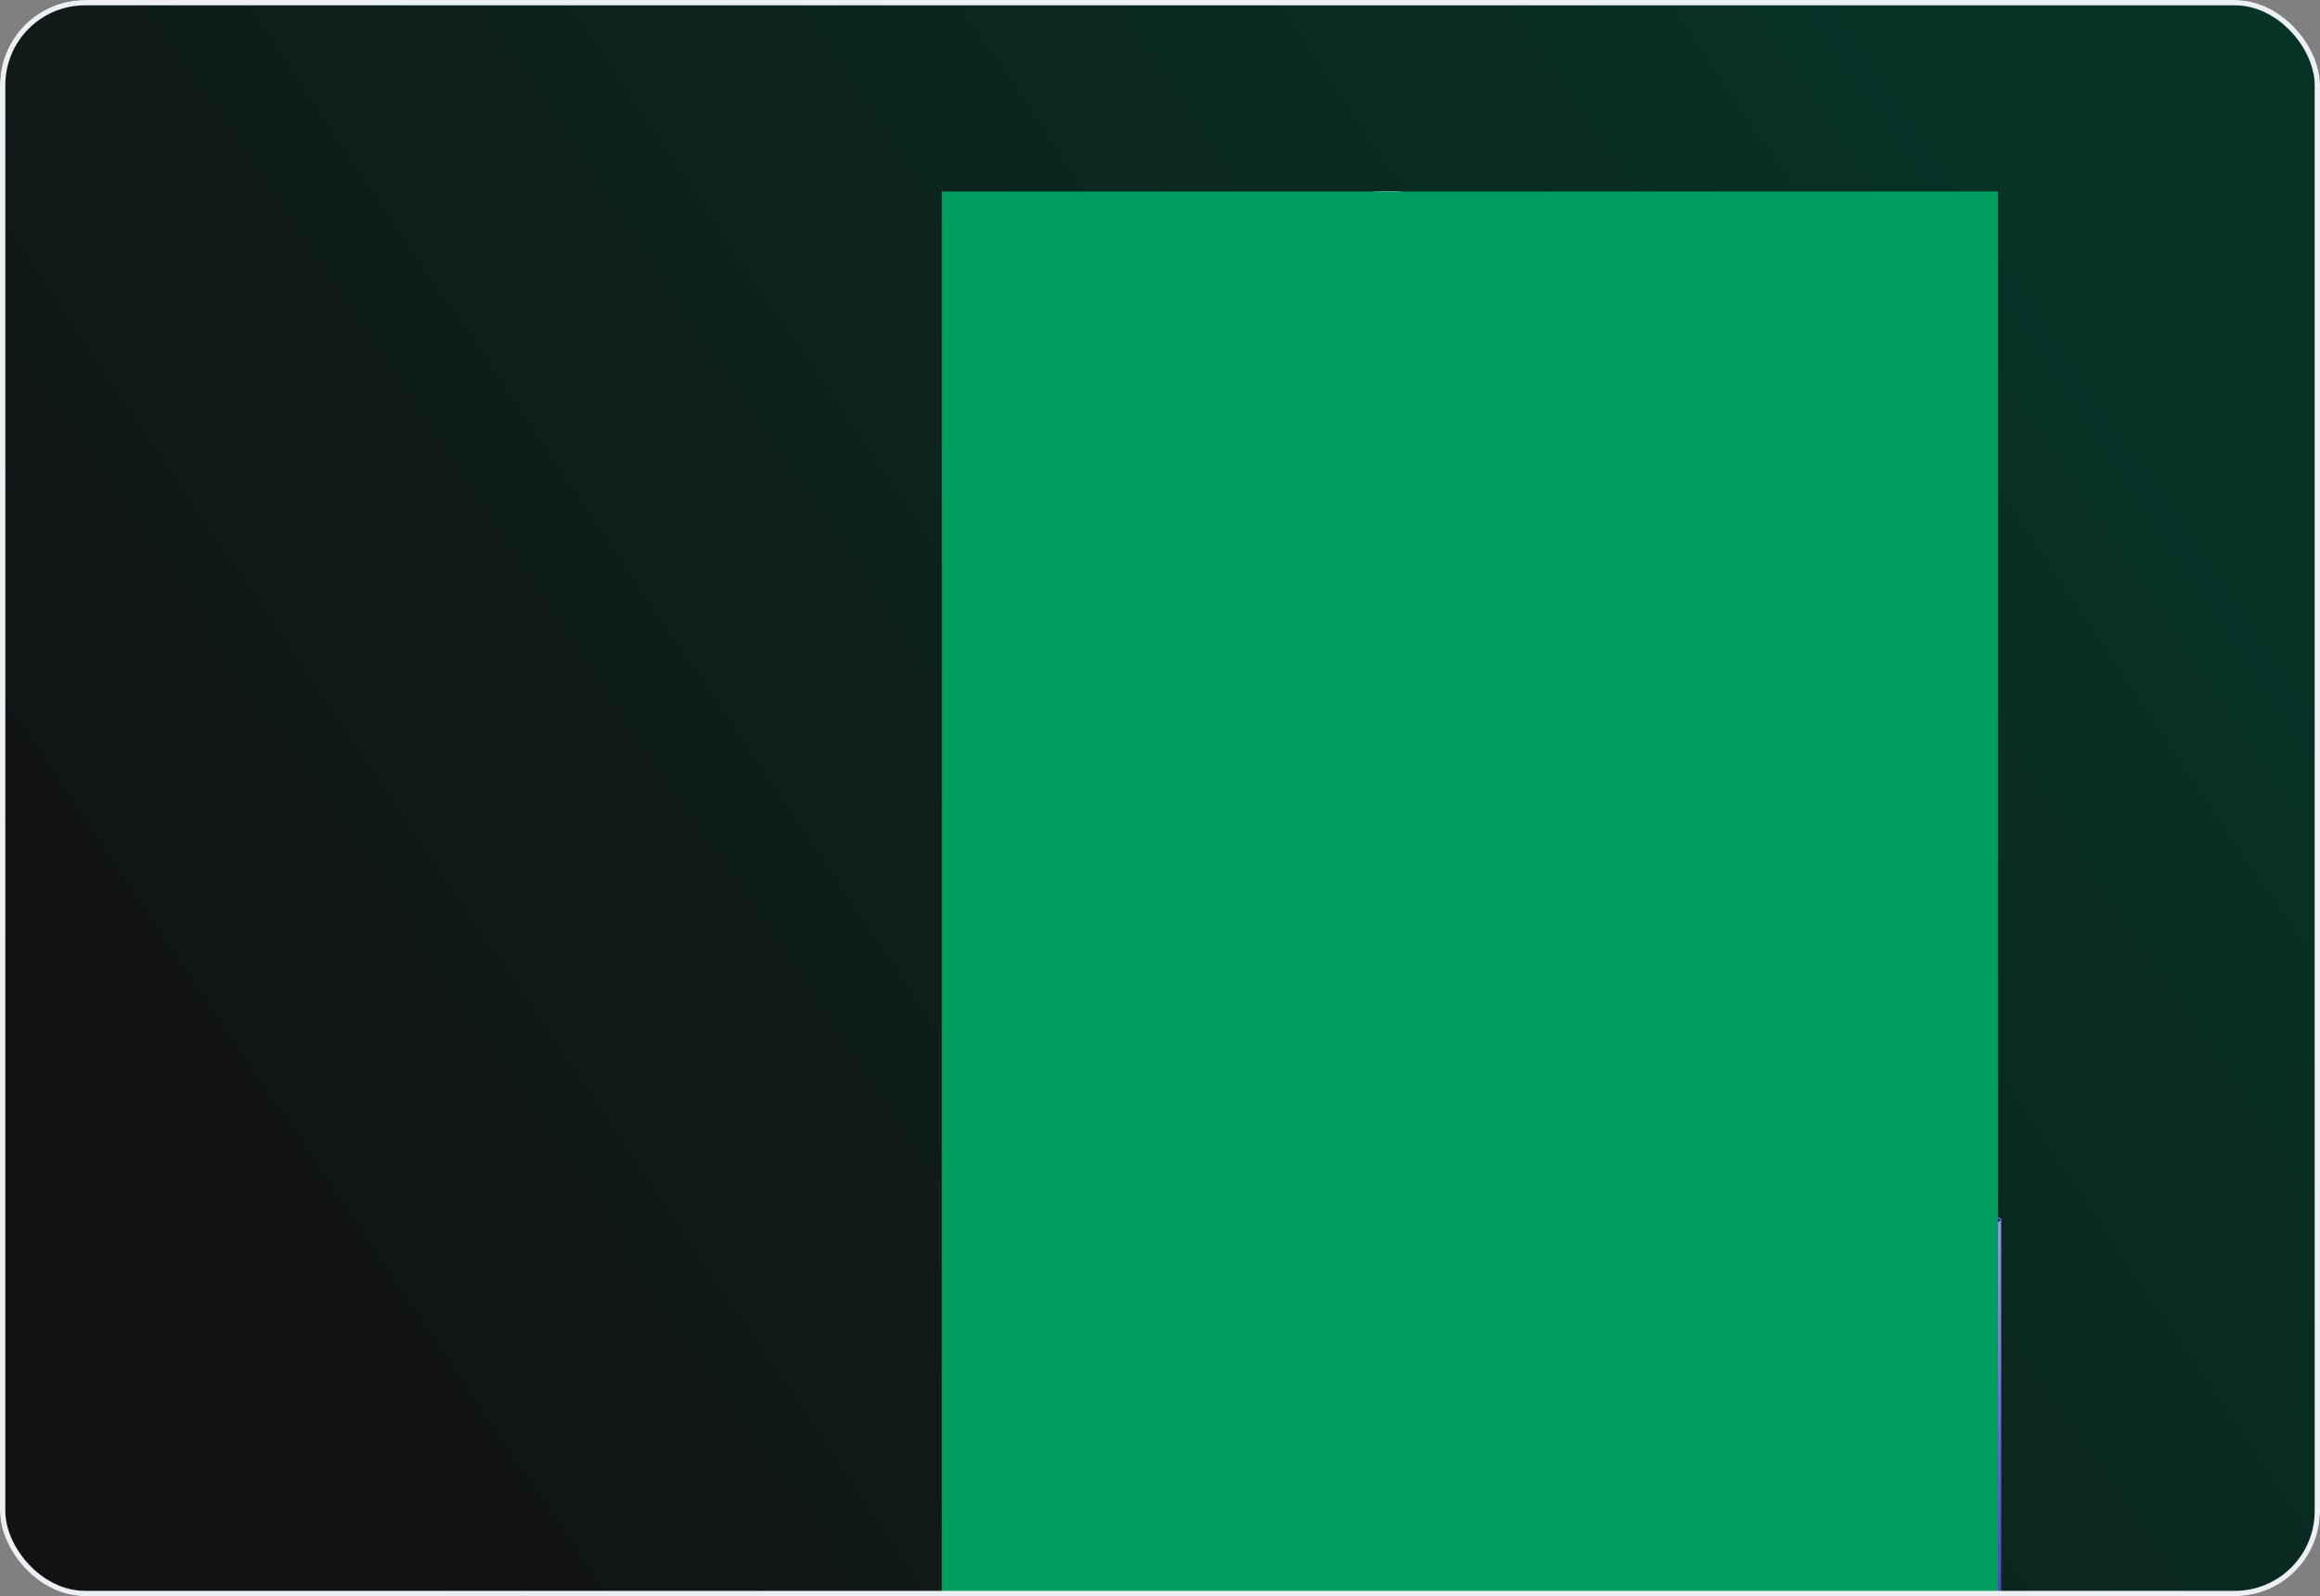
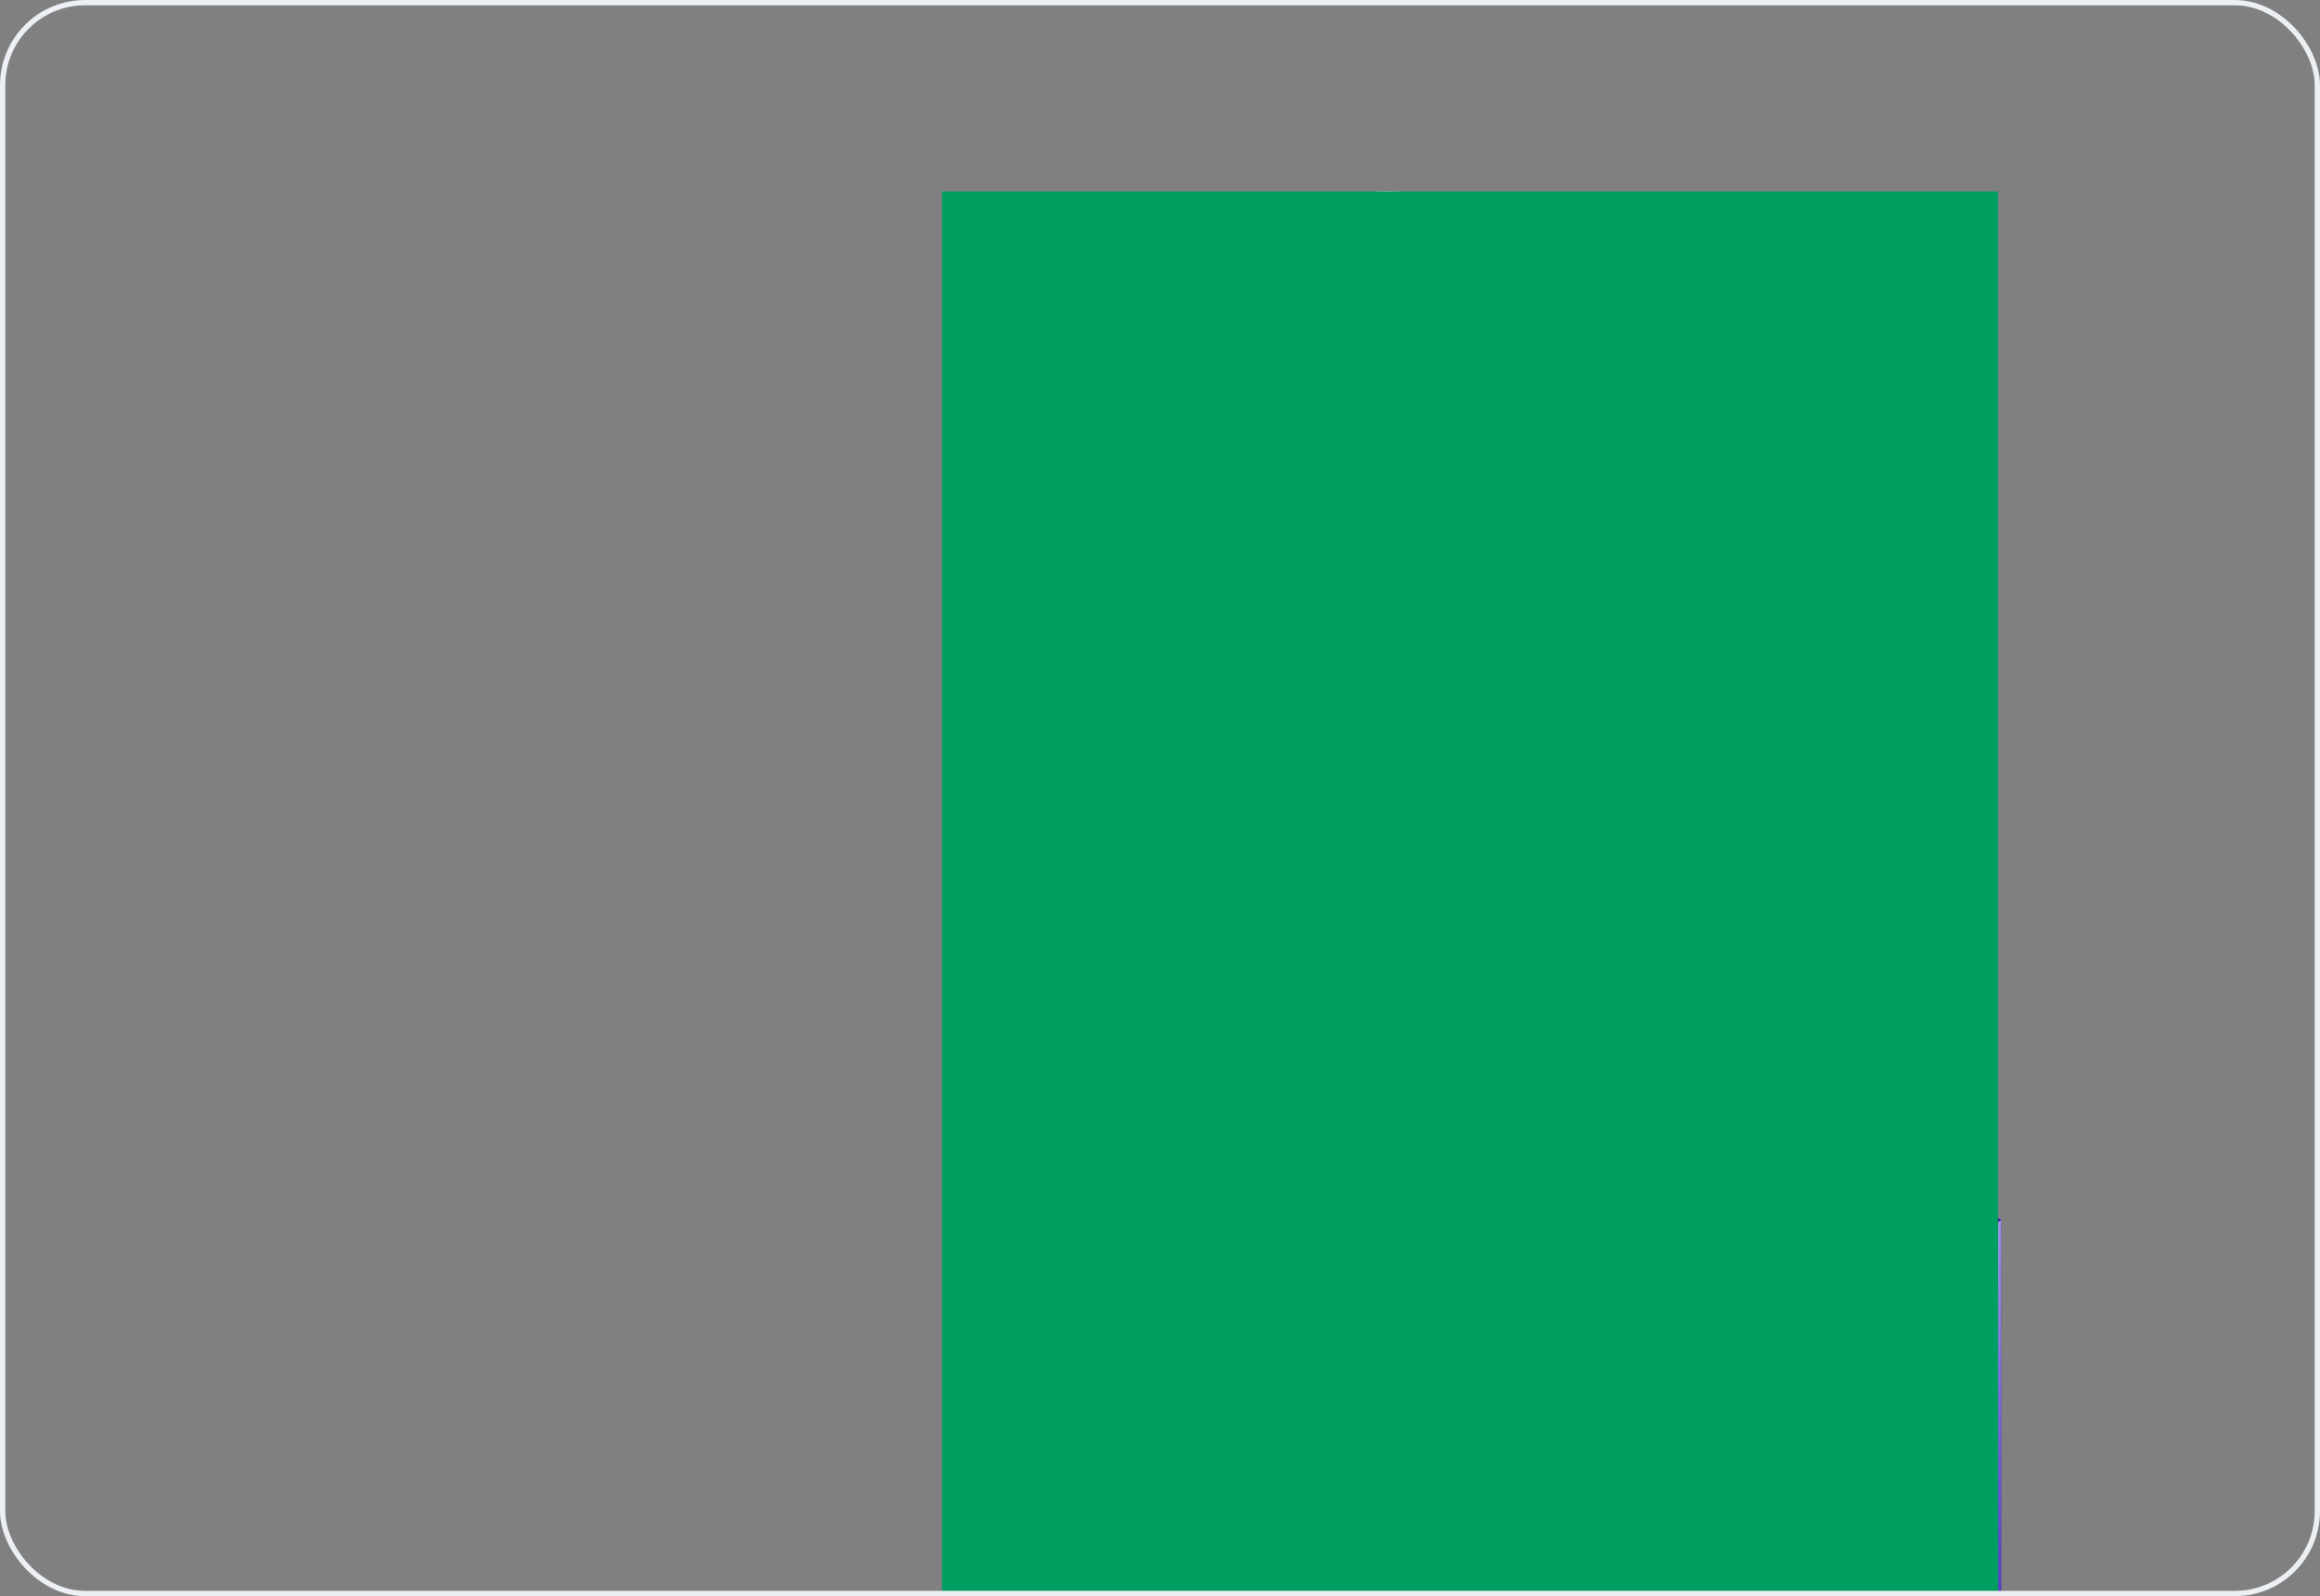
<svg xmlns="http://www.w3.org/2000/svg" width="436" height="300" viewBox="0 0 436 300" fill="none">
  <rect x="0" y="0" width="436" height="300" fill="#808080" stroke="none" />
  <g clip-path="url(#clip0_3341_8614)">
-     <rect width="436" height="300" rx="16" fill="url(#paint0_linear_3341_8614)" />
    <path d="M361.863 220.785V184.085C361.863 131.165 329.577 68.852 290.003 45.189C269.471 32.87 250.89 33.384 237.75 44.06L211.264 59.459L221.889 69.417C219.186 78.737 217.871 88.405 217.988 98.109L211.572 130.857L203.822 126.238L177.644 142.098L203.822 327.755L349.904 446.632L376.081 430.72V229.152L361.863 220.785ZM333.581 203.128L241.446 148.925V112.122C241.446 76.5 263.209 69.314 289.951 85.277C312.587 121.207 333.581 175.205 333.581 175.205V203.128Z" fill="url(#paint1_radial_3341_8614)" />
-     <path d="M361.863 220.785V184.085C361.863 131.165 329.577 68.852 290.003 45.189C269.471 32.87 250.89 33.384 237.75 44.06L211.264 59.459L221.889 69.417C219.186 78.737 217.871 88.405 217.988 98.109L211.572 130.857L203.822 126.238L177.644 142.098L203.822 327.755L349.904 446.632L376.081 430.72V229.152L361.863 220.785ZM333.581 203.128L241.446 148.925V112.122C241.446 76.5 263.209 69.314 289.951 85.277C312.587 121.207 333.581 175.205 333.581 175.205V203.128Z" fill="url(#paint2_radial_3341_8614)" />
-     <path d="M220.35 296.906C231.59 292.9 242.592 288.256 253.303 282.996C261.669 279.608 271.37 279.403 279.378 276.169C290.465 271.704 298.01 261.284 310.175 257.537L349.955 245.013L376.133 229.152L361.863 220.785V184.085C361.863 131.165 329.577 68.852 290.003 45.189C269.471 32.87 250.89 33.384 237.75 44.06L211.264 59.459L221.889 69.417C219.186 78.737 217.871 88.405 217.988 98.109L211.572 130.857L203.822 126.238L177.644 142.098L200.023 300.91C206.877 300.011 213.667 298.674 220.35 296.906ZM241.446 112.122C241.446 76.5 263.209 69.314 289.952 85.277C312.588 121.207 333.581 175.205 333.581 175.205V202.974L241.446 148.925V112.122Z" fill="#8B87FF" />
+     <path d="M361.863 220.785C361.863 131.165 329.577 68.852 290.003 45.189C269.471 32.87 250.89 33.384 237.75 44.06L211.264 59.459L221.889 69.417C219.186 78.737 217.871 88.405 217.988 98.109L211.572 130.857L203.822 126.238L177.644 142.098L203.822 327.755L349.904 446.632L376.081 430.72V229.152L361.863 220.785ZM333.581 203.128L241.446 148.925V112.122C241.446 76.5 263.209 69.314 289.951 85.277C312.587 121.207 333.581 175.205 333.581 175.205V203.128Z" fill="url(#paint2_radial_3341_8614)" />
    <path d="M220.35 296.906C231.59 292.9 242.592 288.256 253.303 282.996C261.669 279.608 271.37 279.403 279.378 276.169C290.465 271.704 298.01 261.284 310.175 257.537L349.955 245.013L376.133 229.152L361.863 220.785V184.085C361.863 131.165 329.577 68.852 290.003 45.189C269.471 32.87 250.89 33.384 237.75 44.06L211.264 59.459L221.889 69.417C219.186 78.737 217.871 88.405 217.988 98.109L211.572 130.857L203.822 126.238L177.644 142.098L200.023 300.91C206.877 300.011 213.667 298.674 220.35 296.906ZM241.446 112.122C241.446 76.5 263.209 69.314 289.952 85.277C312.588 121.207 333.581 175.205 333.581 175.205V202.974L241.446 148.925V112.122Z" fill="url(#paint3_radial_3341_8614)" />
    <path d="M361.859 220.786L335.682 236.698C335.682 236.698 324.594 247.99 324.235 253.226L349.9 245.167L376.077 229.307L361.859 220.786Z" fill="url(#paint4_radial_3341_8614)" />
-     <path d="M312.897 229.46C315.926 219.708 323.163 214.883 328.296 207.44C326 204.411 324.421 200.902 323.676 197.175L241.447 148.925V147.54C230.309 155.906 215.372 160.936 203.567 167.455C196.689 171.048 189.759 174.59 182.779 178.029L200.025 300.91C206.948 300.02 213.806 298.683 220.557 296.907C231.797 292.901 242.799 288.257 253.51 282.996C261.876 279.609 271.577 279.403 279.585 276.17C290.415 271.807 297.909 261.849 309.509 257.845C309.448 248.279 310.586 238.743 312.897 229.46Z" fill="url(#paint5_radial_3341_8614)" />
    <path d="M312.897 229.46C315.926 219.708 323.163 214.883 328.296 207.44C326 204.411 324.421 200.902 323.676 197.175L241.447 148.925V147.54C230.309 155.906 215.372 160.936 203.567 167.455C196.689 171.048 189.759 174.59 182.779 178.029L200.025 300.91C206.948 300.02 213.806 298.683 220.557 296.907C231.797 292.901 242.799 288.257 253.51 282.996C261.876 279.609 271.577 279.403 279.585 276.17C290.415 271.807 297.909 261.849 309.509 257.845C309.448 248.279 310.586 238.743 312.897 229.46Z" fill="url(#paint6_radial_3341_8614)" />
-     <path d="M335.685 236.543V199.946C335.685 147.026 303.451 84.713 263.825 61.05C224.199 37.387 191.964 61.05 191.964 114.021V150.619L177.644 142.098V343.615L349.903 446.632V245.013L335.685 236.543ZM215.319 128.034C215.319 92.361 237.031 76.346 263.773 92.104C290.516 107.862 312.228 150.054 312.228 185.728V222.325L215.319 164.632V128.034Z" fill="#5F3BFF" />
    <path d="M335.685 236.543V199.946C335.685 147.026 303.451 84.713 263.825 61.05C224.199 37.387 191.964 61.05 191.964 114.021V150.619L177.644 142.098V343.615L349.903 446.632V245.013L335.685 236.543ZM215.319 128.034C215.319 92.361 237.031 76.346 263.773 92.104C290.516 107.862 312.228 150.054 312.228 185.728V222.325L215.319 164.632V128.034Z" fill="url(#paint7_radial_3341_8614)" />
    <path d="M275.631 301.115C275.55 295.901 274.26 290.778 271.865 286.146C269.469 281.515 266.032 277.503 261.823 274.424C254.175 269.856 248.016 274.424 248.016 284.69C248.266 292.768 251.231 300.525 256.434 306.71V330.629C256.461 332.616 256.937 334.572 257.825 336.349C258.714 338.127 259.993 339.681 261.567 340.895C264.544 342.691 266.956 340.895 266.956 336.943V313.177C272.192 313.177 275.631 308.712 275.631 301.115Z" fill="#2F1682" />
    <g style="mix-blend-mode:hue">
      <rect x="177" y="36" width="198.492" height="410.635" fill="#009E60" />
    </g>
  </g>
  <rect x="0.5" y="0.5" width="435" height="299" rx="15.5" stroke="#ECEFF3" />
  <defs>
    <linearGradient id="paint0_linear_3341_8614" x1="88.003" y1="315.9" x2="415.14" y2="95.655" gradientUnits="userSpaceOnUse">
      <stop stop-color="#121212" />
      <stop offset="1" stop-color="#073226" />
    </linearGradient>
    <radialGradient id="paint1_radial_3341_8614" cx="0" cy="0" r="1" gradientUnits="userSpaceOnUse" gradientTransform="translate(276.863 241.266) scale(161.224 161.224)">
      <stop stop-color="#1400A3" />
      <stop offset="1" stop-color="#320F85" />
    </radialGradient>
    <radialGradient id="paint2_radial_3341_8614" cx="0" cy="0" r="1" gradientUnits="userSpaceOnUse" gradientTransform="translate(364.892 6.179) scale(383.683 383.683)">
      <stop offset="0.28" stop-color="#F6F5FF" />
      <stop offset="0.35" stop-color="#F2F0FF" stop-opacity="0.98" />
      <stop offset="0.44" stop-color="#E5E2FF" stop-opacity="0.92" />
      <stop offset="0.54" stop-color="#CFCAFF" stop-opacity="0.81" />
      <stop offset="0.65" stop-color="#B2AAFF" stop-opacity="0.67" />
      <stop offset="0.76" stop-color="#8C80FF" stop-opacity="0.48" />
      <stop offset="0.88" stop-color="#5D4DFF" stop-opacity="0.26" />
      <stop offset="1" stop-color="#2913FF" stop-opacity="0" />
    </radialGradient>
    <radialGradient id="paint3_radial_3341_8614" cx="0" cy="0" r="1" gradientUnits="userSpaceOnUse" gradientTransform="translate(286.461 -61.061) scale(239.398 239.398)">
      <stop offset="0.28" stop-color="#F6F5FF" />
      <stop offset="0.35" stop-color="#F2F0FF" stop-opacity="0.98" />
      <stop offset="0.44" stop-color="#E5E2FF" stop-opacity="0.92" />
      <stop offset="0.54" stop-color="#CFCAFF" stop-opacity="0.81" />
      <stop offset="0.65" stop-color="#B2AAFF" stop-opacity="0.67" />
      <stop offset="0.76" stop-color="#8C80FF" stop-opacity="0.48" />
      <stop offset="0.88" stop-color="#5D4DFF" stop-opacity="0.26" />
      <stop offset="1" stop-color="#2913FF" stop-opacity="0" />
    </radialGradient>
    <radialGradient id="paint4_radial_3341_8614" cx="0" cy="0" r="1" gradientUnits="userSpaceOnUse" gradientTransform="translate(276.859 161.912) scale(120.931 120.931)">
      <stop stop-color="#1400A3" />
      <stop offset="1" stop-color="#320F85" />
    </radialGradient>
    <radialGradient id="paint5_radial_3341_8614" cx="0" cy="0" r="1" gradientUnits="userSpaceOnUse" gradientTransform="translate(276.864 168.43) scale(117.03 117.03)">
      <stop stop-color="#1400A3" />
      <stop offset="1" stop-color="#320F85" />
    </radialGradient>
    <radialGradient id="paint6_radial_3341_8614" cx="0" cy="0" r="1" gradientUnits="userSpaceOnUse" gradientTransform="translate(331.273 -2.546) scale(220.355 220.355)">
      <stop offset="0.28" stop-color="#F6F5FF" />
      <stop offset="0.35" stop-color="#F2F0FF" stop-opacity="0.98" />
      <stop offset="0.44" stop-color="#E5E2FF" stop-opacity="0.92" />
      <stop offset="0.54" stop-color="#CFCAFF" stop-opacity="0.81" />
      <stop offset="0.65" stop-color="#B2AAFF" stop-opacity="0.67" />
      <stop offset="0.76" stop-color="#8C80FF" stop-opacity="0.48" />
      <stop offset="0.88" stop-color="#5D4DFF" stop-opacity="0.26" />
      <stop offset="1" stop-color="#2913FF" stop-opacity="0" />
    </radialGradient>
    <radialGradient id="paint7_radial_3341_8614" cx="0" cy="0" r="1" gradientUnits="userSpaceOnUse" gradientTransform="translate(36.13 -116.496) scale(571.29 571.29)">
      <stop offset="0.2" stop-color="#E5E0FF" />
      <stop offset="0.33" stop-color="#DED8FF" stop-opacity="0.86" />
      <stop offset="0.62" stop-color="#CDC5FF" stop-opacity="0.51" />
      <stop offset="1" stop-color="#B4A8FF" stop-opacity="0" />
    </radialGradient>
    <clipPath id="clip0_3341_8614">
      <rect width="436" height="300" rx="16" fill="white" />
    </clipPath>
  </defs>
</svg>